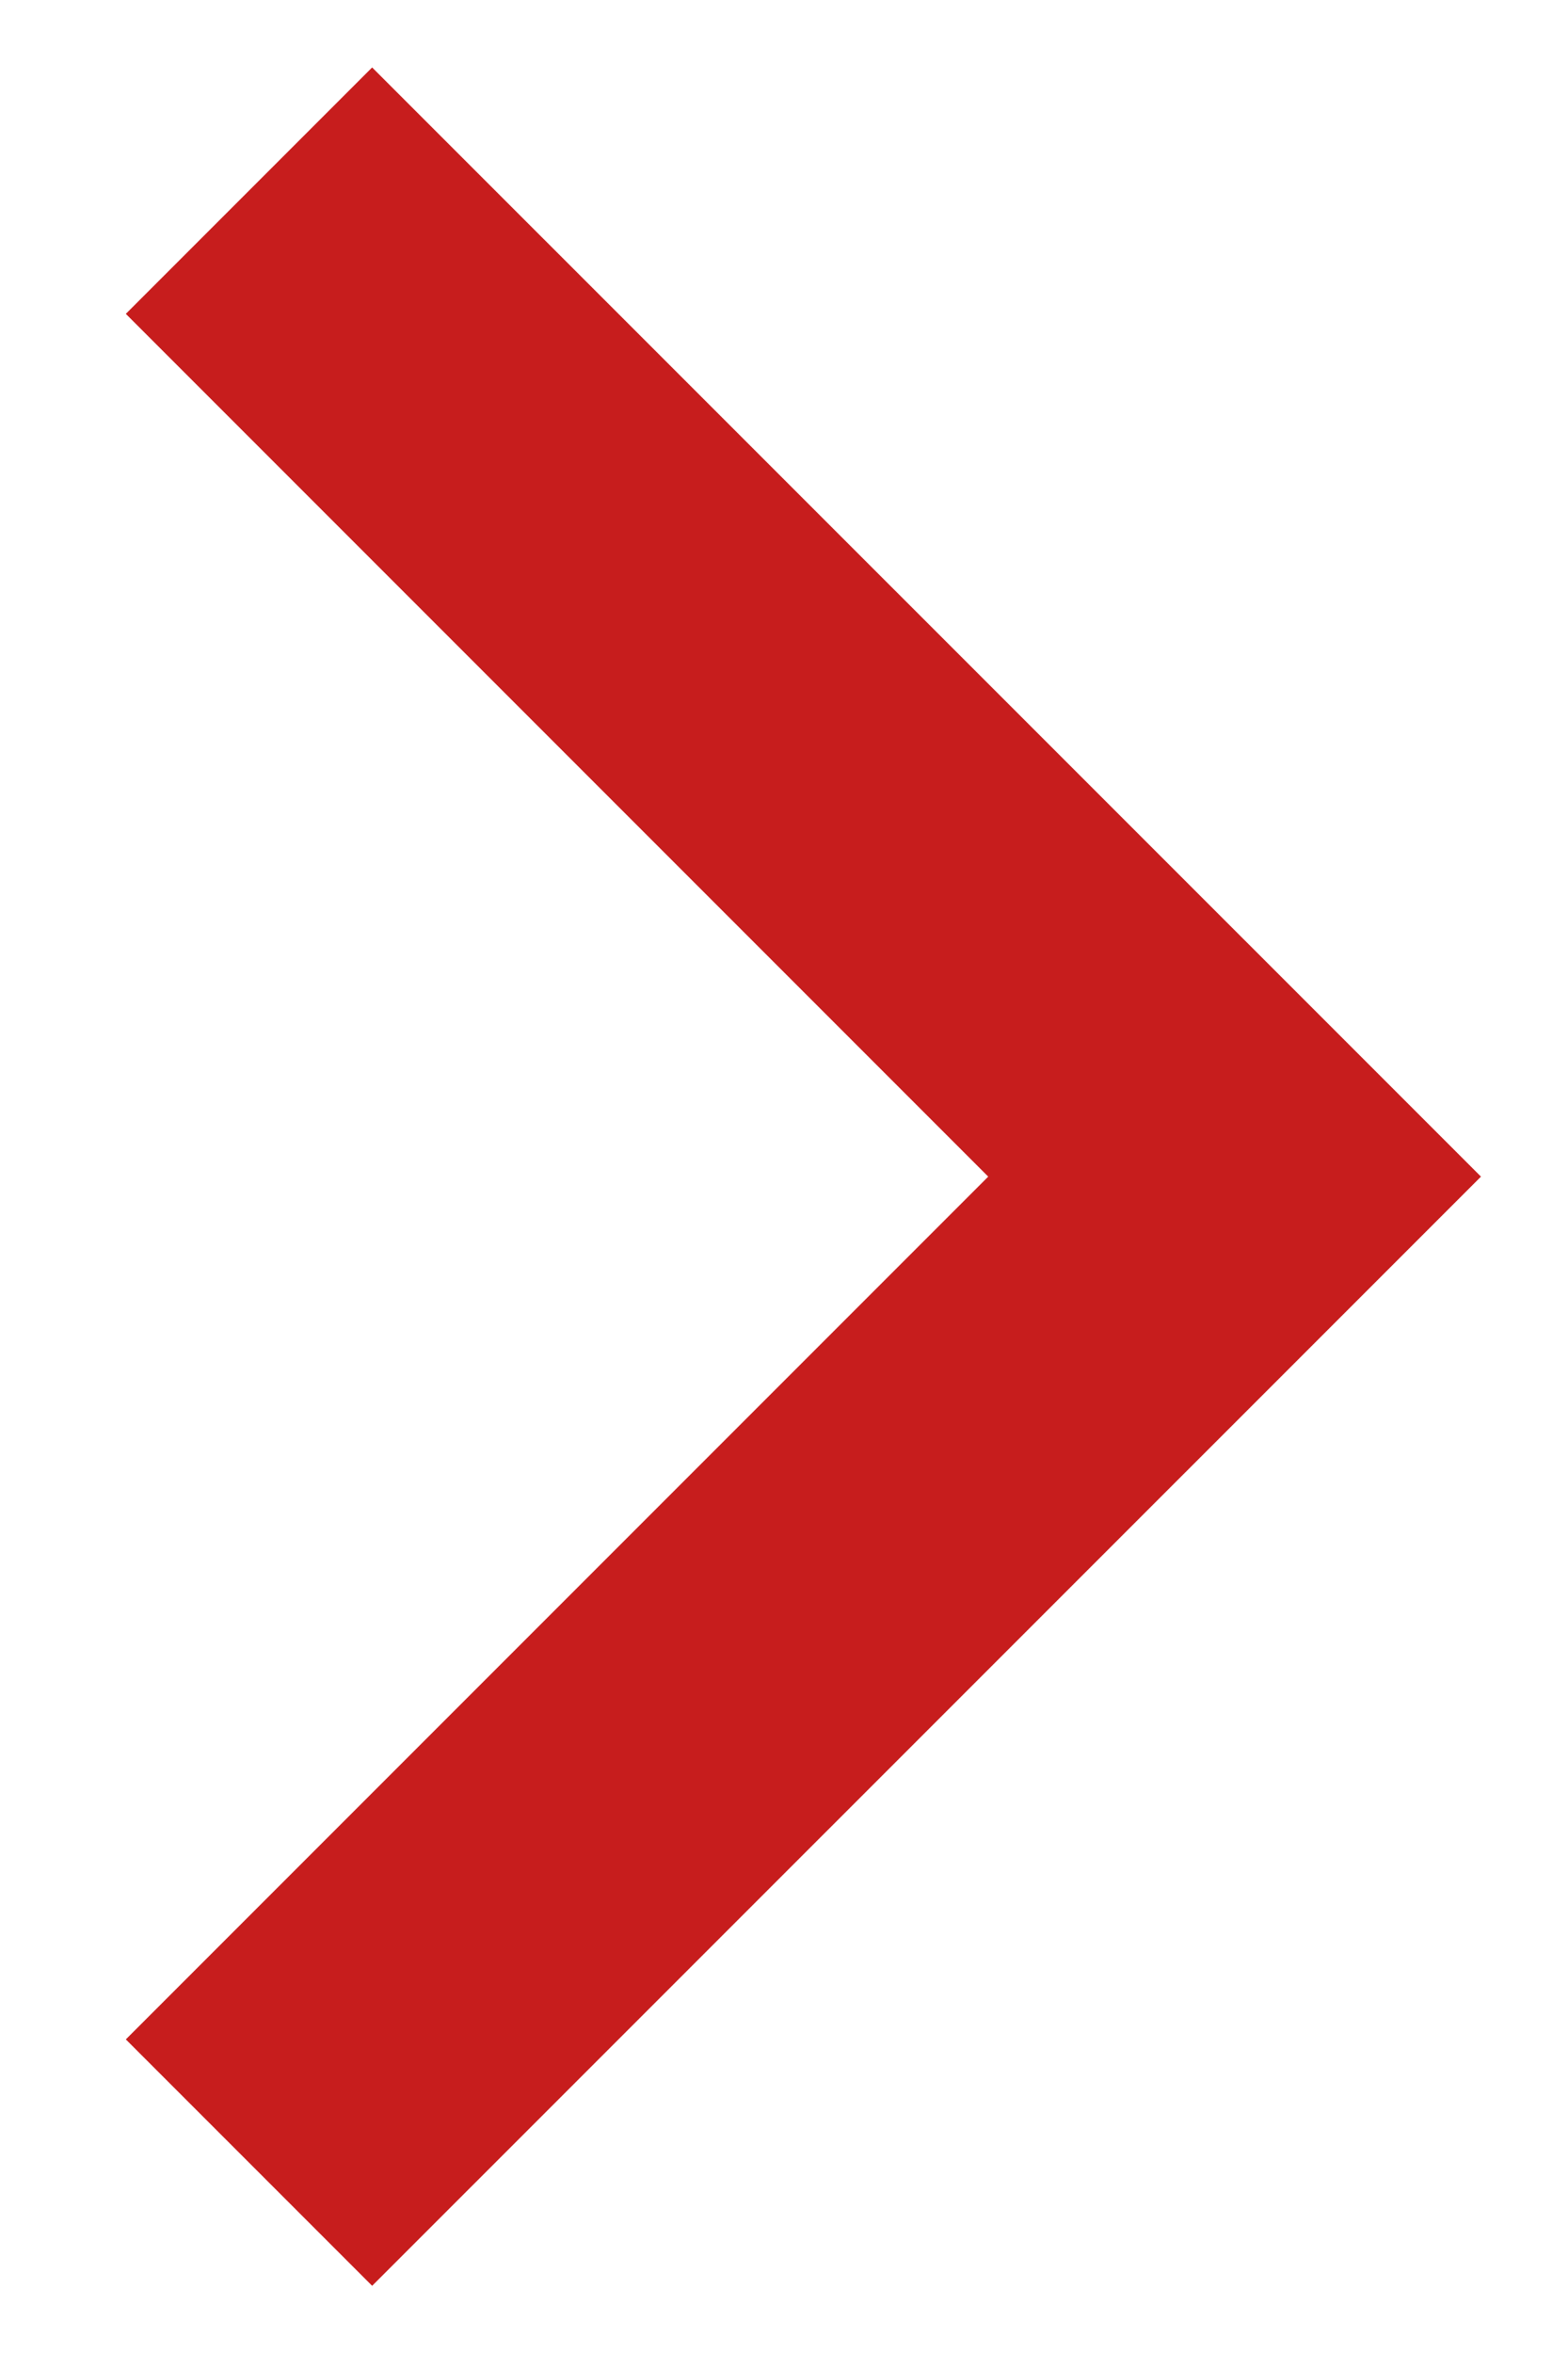
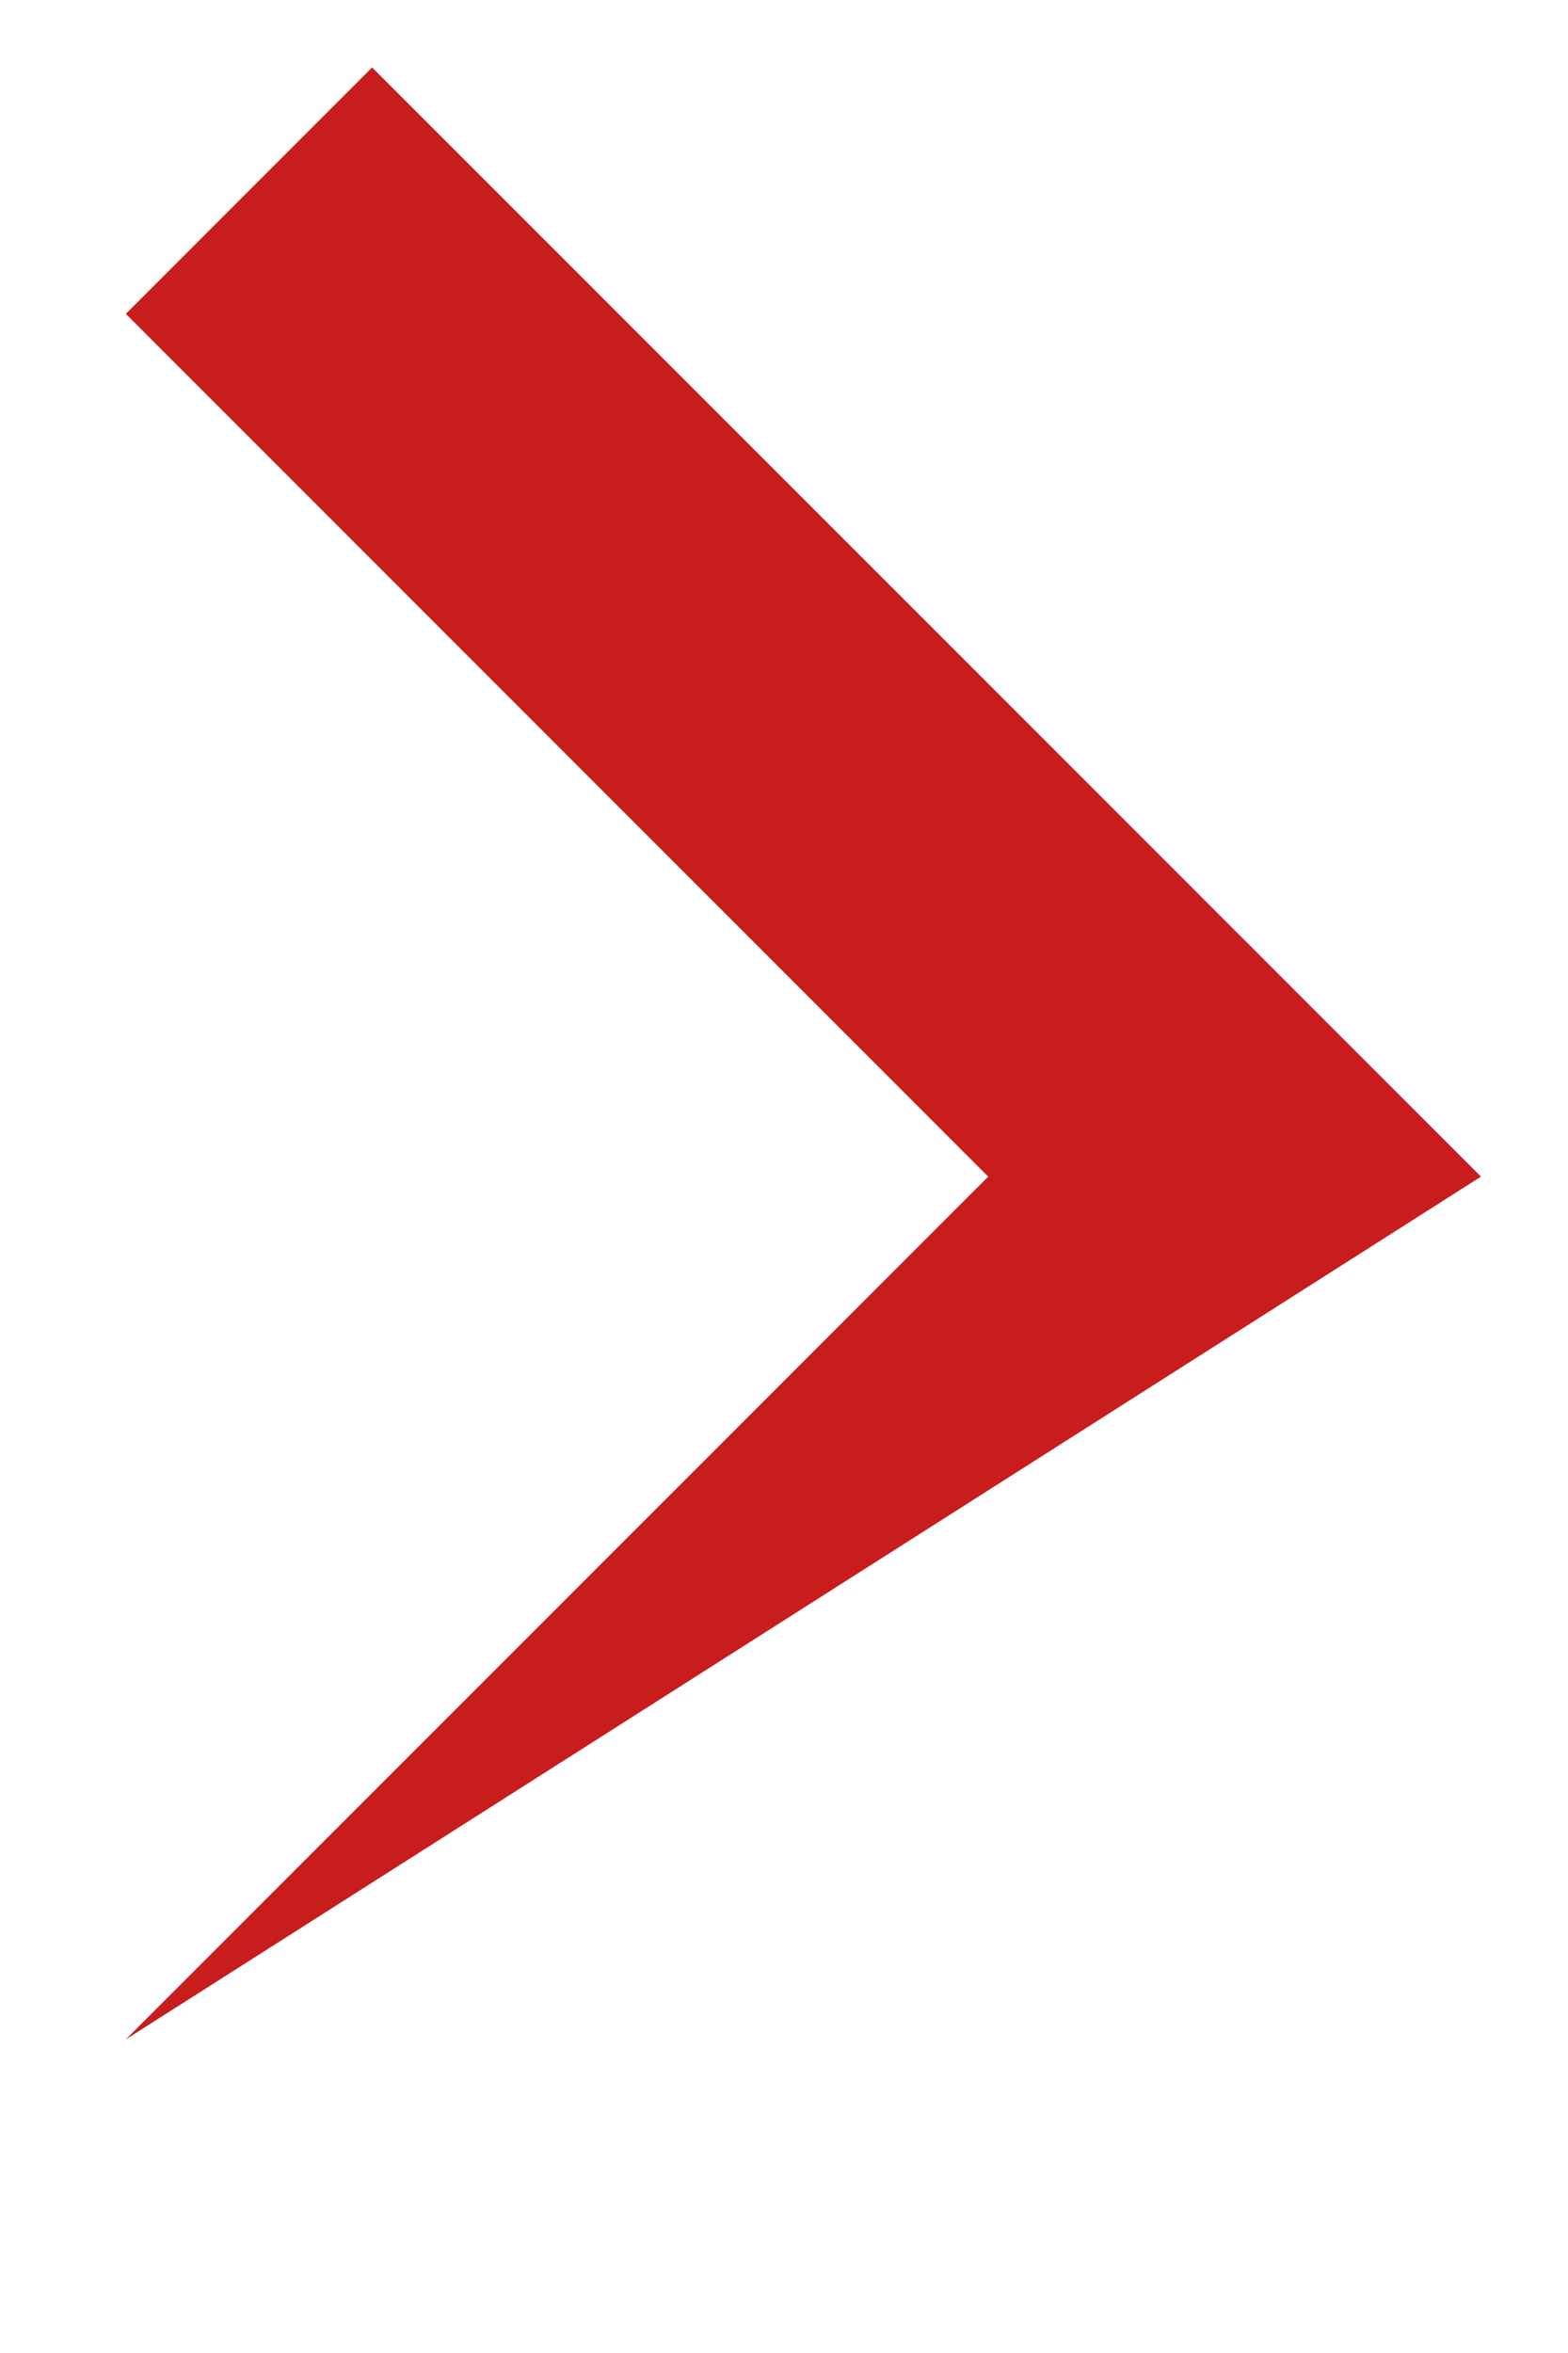
<svg xmlns="http://www.w3.org/2000/svg" width="12" height="18" viewBox="0 0 12 18" fill="none">
-   <path d="M7.563 9.001L0.963 2.401L2.848 0.516L11.334 9.001L2.848 17.486L0.963 15.601L7.563 9.001Z" fill="#C71D1D" />
+   <path d="M7.563 9.001L0.963 2.401L2.848 0.516L11.334 9.001L0.963 15.601L7.563 9.001Z" fill="#C71D1D" />
</svg>